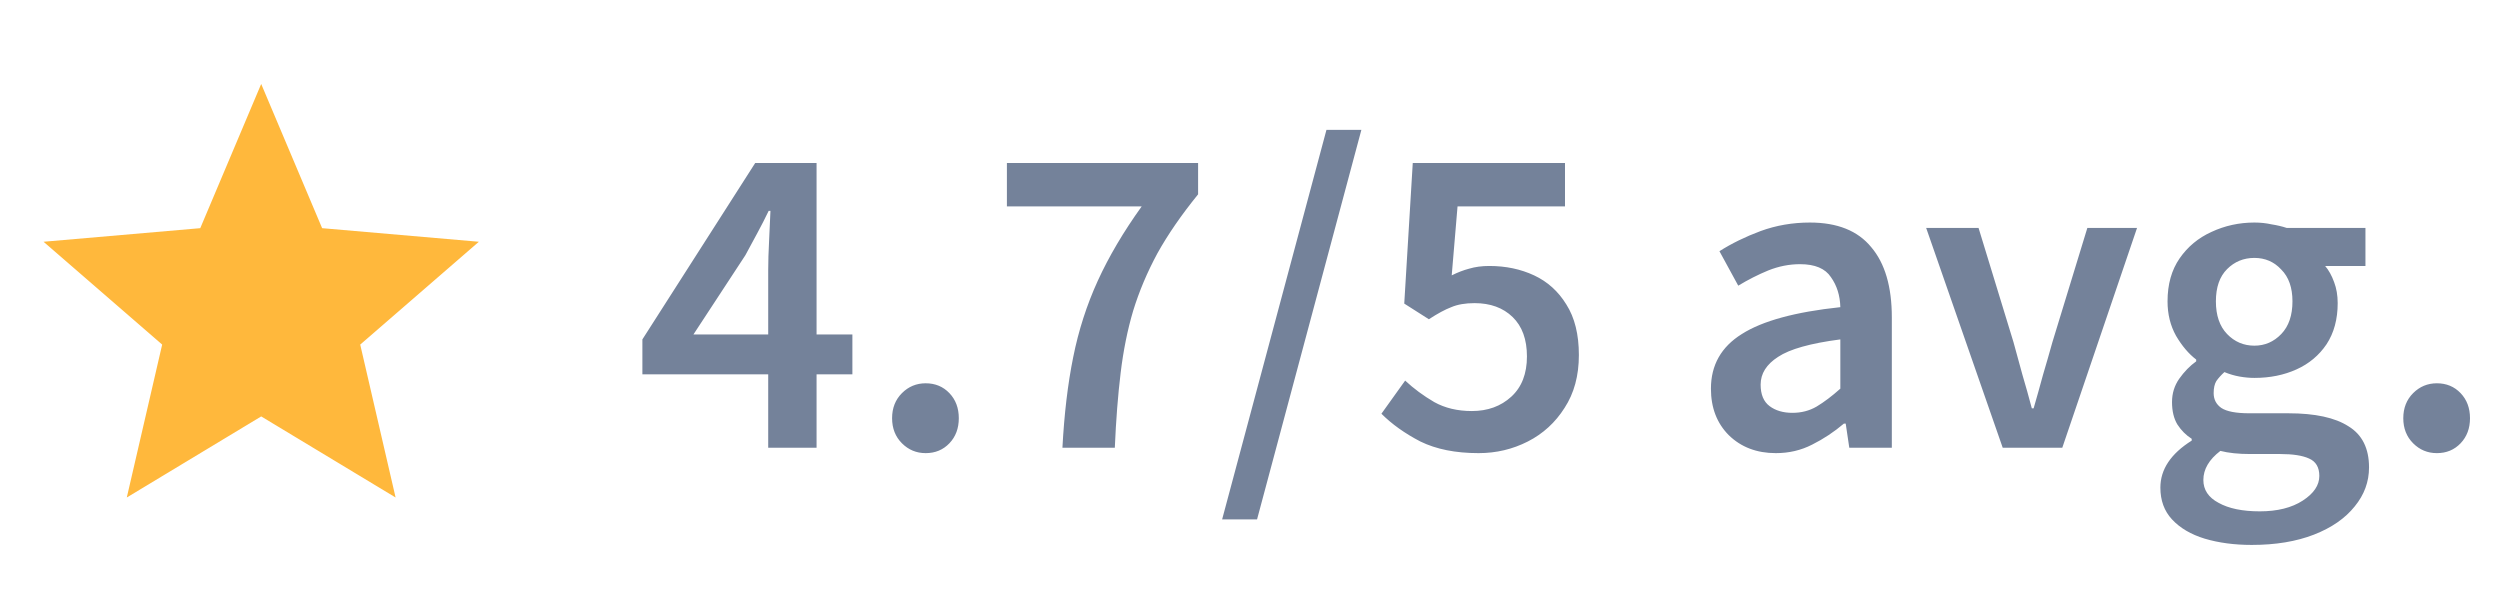
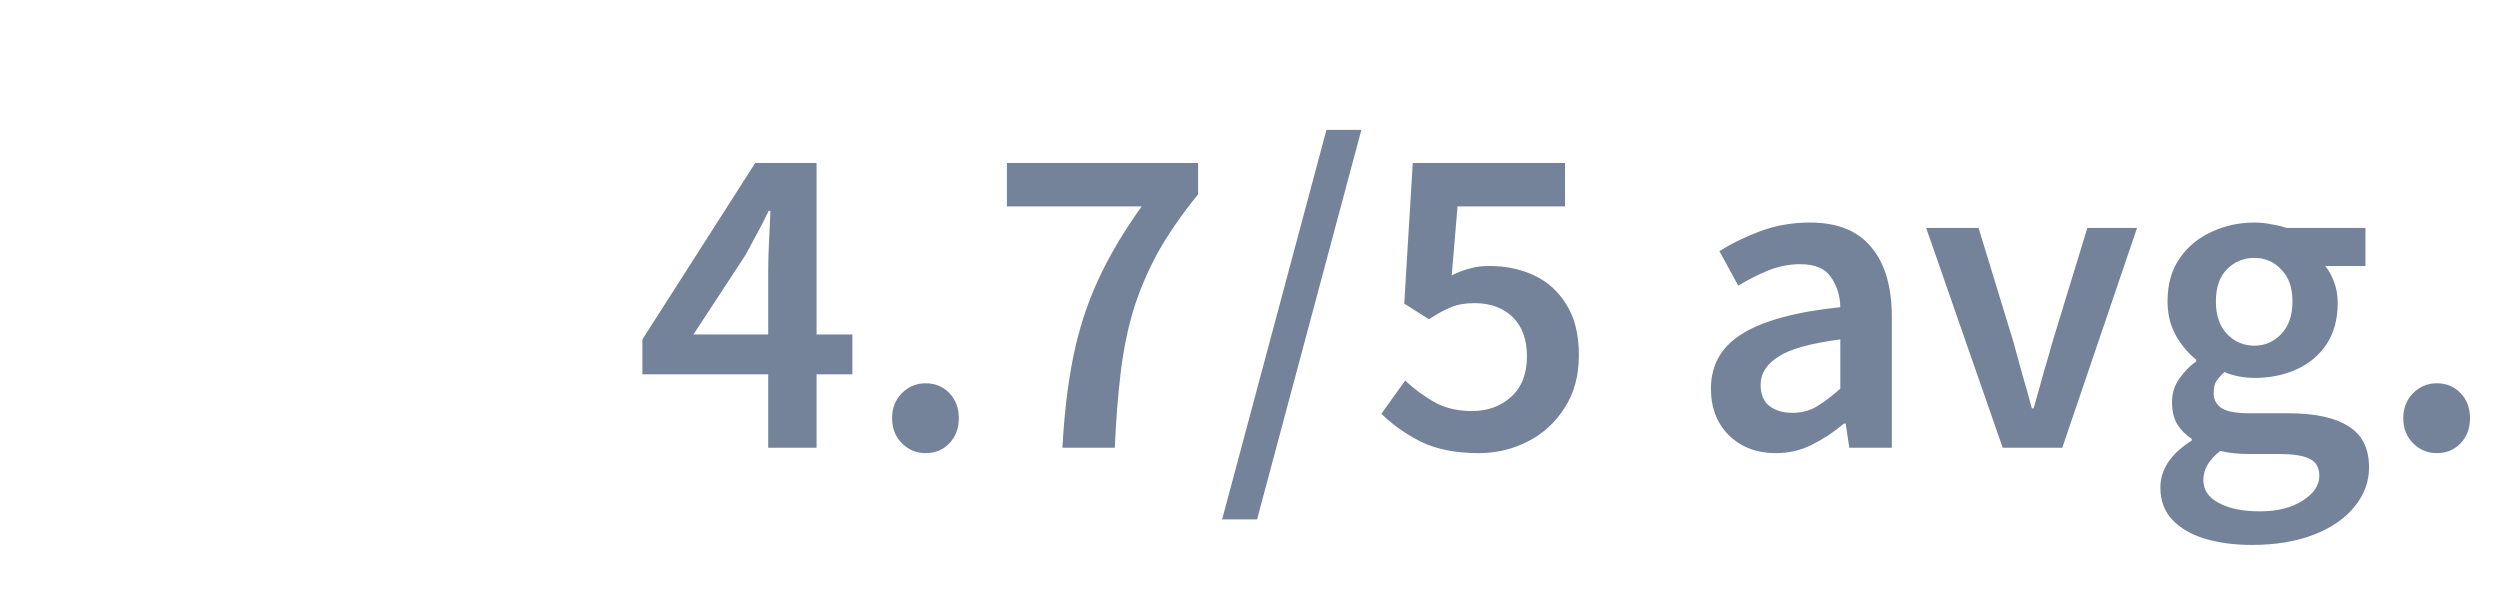
<svg xmlns="http://www.w3.org/2000/svg" width="67" height="16" viewBox="0 0 67 16" fill="none">
-   <path d="M3.398 13.333L4.346 9.235L1.167 6.479L5.367 6.115L7 2.25L8.633 6.115L12.833 6.479L9.654 9.235L10.602 13.333L7 11.16L3.398 13.333Z" fill="#FFB83C" />
  <path d="M18.584 8.964H20.588V7.236C20.588 7.012 20.596 6.748 20.612 6.444C20.628 6.14 20.64 5.876 20.648 5.652H20.6C20.504 5.852 20.404 6.048 20.3 6.24C20.196 6.432 20.088 6.632 19.976 6.84L18.584 8.964ZM20.588 12V10.032H17.216V9.096L20.24 4.368H21.884V8.964H22.844V10.032H21.884V12H20.588ZM24.808 12.144C24.56 12.144 24.348 12.056 24.172 11.88C23.996 11.704 23.908 11.48 23.908 11.208C23.908 10.936 23.996 10.712 24.172 10.536C24.348 10.36 24.56 10.272 24.808 10.272C25.064 10.272 25.276 10.36 25.444 10.536C25.612 10.712 25.696 10.936 25.696 11.208C25.696 11.48 25.612 11.704 25.444 11.88C25.276 12.056 25.064 12.144 24.808 12.144ZM28.473 12C28.521 11.096 28.617 10.288 28.761 9.576C28.905 8.856 29.125 8.172 29.421 7.524C29.717 6.876 30.109 6.212 30.597 5.532H26.985V4.368H32.109V5.208C31.661 5.76 31.297 6.288 31.017 6.792C30.745 7.296 30.529 7.808 30.369 8.328C30.217 8.84 30.105 9.396 30.033 9.996C29.961 10.588 29.909 11.256 29.877 12H28.473ZM32.753 13.92L35.549 3.48H36.485L33.689 13.92H32.753ZM39.626 12.144C39.01 12.144 38.49 12.04 38.066 11.832C37.65 11.616 37.302 11.368 37.022 11.088L37.658 10.2C37.89 10.416 38.15 10.608 38.438 10.776C38.726 10.936 39.062 11.016 39.446 11.016C39.87 11.016 40.222 10.888 40.502 10.632C40.782 10.376 40.922 10.016 40.922 9.552C40.922 9.096 40.794 8.744 40.538 8.496C40.282 8.248 39.942 8.124 39.518 8.124C39.27 8.124 39.062 8.16 38.894 8.232C38.726 8.296 38.526 8.404 38.294 8.556L37.634 8.136L37.862 4.368H41.942V5.532H39.062L38.906 7.38C39.066 7.3 39.222 7.24 39.374 7.2C39.534 7.152 39.714 7.128 39.914 7.128C40.354 7.128 40.754 7.212 41.114 7.38C41.474 7.548 41.762 7.808 41.978 8.16C42.202 8.512 42.314 8.964 42.314 9.516C42.314 10.068 42.186 10.54 41.93 10.932C41.682 11.324 41.354 11.624 40.946 11.832C40.538 12.04 40.098 12.144 39.626 12.144ZM47.593 12.144C47.081 12.144 46.661 11.984 46.333 11.664C46.013 11.344 45.853 10.928 45.853 10.416C45.853 9.784 46.129 9.296 46.681 8.952C47.233 8.6 48.113 8.36 49.321 8.232C49.313 7.92 49.229 7.652 49.069 7.428C48.917 7.196 48.641 7.08 48.241 7.08C47.953 7.08 47.669 7.136 47.389 7.248C47.117 7.36 46.849 7.496 46.585 7.656L46.081 6.732C46.409 6.524 46.777 6.344 47.185 6.192C47.601 6.04 48.041 5.964 48.505 5.964C49.241 5.964 49.789 6.184 50.149 6.624C50.517 7.056 50.701 7.684 50.701 8.508V12H49.561L49.465 11.352H49.417C49.153 11.576 48.869 11.764 48.565 11.916C48.269 12.068 47.945 12.144 47.593 12.144ZM48.037 11.064C48.277 11.064 48.493 11.008 48.685 10.896C48.885 10.776 49.097 10.616 49.321 10.416V9.096C48.521 9.2 47.965 9.356 47.653 9.564C47.341 9.764 47.185 10.012 47.185 10.308C47.185 10.572 47.265 10.764 47.425 10.884C47.585 11.004 47.789 11.064 48.037 11.064ZM53.673 12L51.621 6.108H53.025L53.961 9.168C54.041 9.456 54.121 9.748 54.201 10.044C54.289 10.34 54.373 10.64 54.453 10.944H54.501C54.589 10.64 54.673 10.34 54.753 10.044C54.841 9.748 54.925 9.456 55.005 9.168L55.941 6.108H57.273L55.269 12H53.673ZM60.346 14.604C59.882 14.604 59.462 14.548 59.086 14.436C58.718 14.324 58.426 14.152 58.21 13.92C58.002 13.696 57.898 13.412 57.898 13.068C57.898 12.58 58.178 12.16 58.738 11.808V11.76C58.586 11.664 58.458 11.536 58.354 11.376C58.258 11.216 58.21 11.016 58.21 10.776C58.21 10.544 58.274 10.336 58.402 10.152C58.538 9.96 58.69 9.804 58.858 9.684V9.636C58.658 9.484 58.478 9.272 58.318 9C58.166 8.728 58.09 8.42 58.09 8.076C58.09 7.62 58.198 7.236 58.414 6.924C58.63 6.612 58.914 6.376 59.266 6.216C59.626 6.048 60.01 5.964 60.418 5.964C60.578 5.964 60.73 5.98 60.874 6.012C61.026 6.036 61.162 6.068 61.282 6.108H63.394V7.128H62.314C62.41 7.24 62.49 7.384 62.554 7.56C62.618 7.728 62.65 7.916 62.65 8.124C62.65 8.556 62.55 8.924 62.35 9.228C62.15 9.524 61.882 9.748 61.546 9.9C61.21 10.052 60.834 10.128 60.418 10.128C60.29 10.128 60.158 10.116 60.022 10.092C59.886 10.068 59.75 10.028 59.614 9.972C59.526 10.052 59.454 10.132 59.398 10.212C59.35 10.292 59.326 10.4 59.326 10.536C59.326 10.704 59.394 10.836 59.53 10.932C59.674 11.028 59.926 11.076 60.286 11.076H61.33C62.042 11.076 62.578 11.192 62.938 11.424C63.306 11.648 63.49 12.016 63.49 12.528C63.49 12.912 63.362 13.26 63.106 13.572C62.85 13.892 62.486 14.144 62.014 14.328C61.542 14.512 60.986 14.604 60.346 14.604ZM60.418 9.264C60.698 9.264 60.938 9.16 61.138 8.952C61.338 8.744 61.438 8.452 61.438 8.076C61.438 7.708 61.338 7.424 61.138 7.224C60.946 7.016 60.706 6.912 60.418 6.912C60.13 6.912 59.886 7.012 59.686 7.212C59.486 7.412 59.386 7.7 59.386 8.076C59.386 8.452 59.486 8.744 59.686 8.952C59.886 9.16 60.13 9.264 60.418 9.264ZM60.562 13.704C61.034 13.704 61.418 13.608 61.714 13.416C62.01 13.224 62.158 13.004 62.158 12.756C62.158 12.524 62.066 12.368 61.882 12.288C61.706 12.208 61.45 12.168 61.114 12.168H60.31C59.99 12.168 59.722 12.14 59.506 12.084C59.202 12.316 59.05 12.576 59.05 12.864C59.05 13.128 59.186 13.332 59.458 13.476C59.73 13.628 60.098 13.704 60.562 13.704ZM65.308 12.144C65.06 12.144 64.848 12.056 64.672 11.88C64.496 11.704 64.408 11.48 64.408 11.208C64.408 10.936 64.496 10.712 64.672 10.536C64.848 10.36 65.06 10.272 65.308 10.272C65.564 10.272 65.776 10.36 65.944 10.536C66.112 10.712 66.196 10.936 66.196 11.208C66.196 11.48 66.112 11.704 65.944 11.88C65.776 12.056 65.564 12.144 65.308 12.144Z" fill="#74829A" />
</svg>